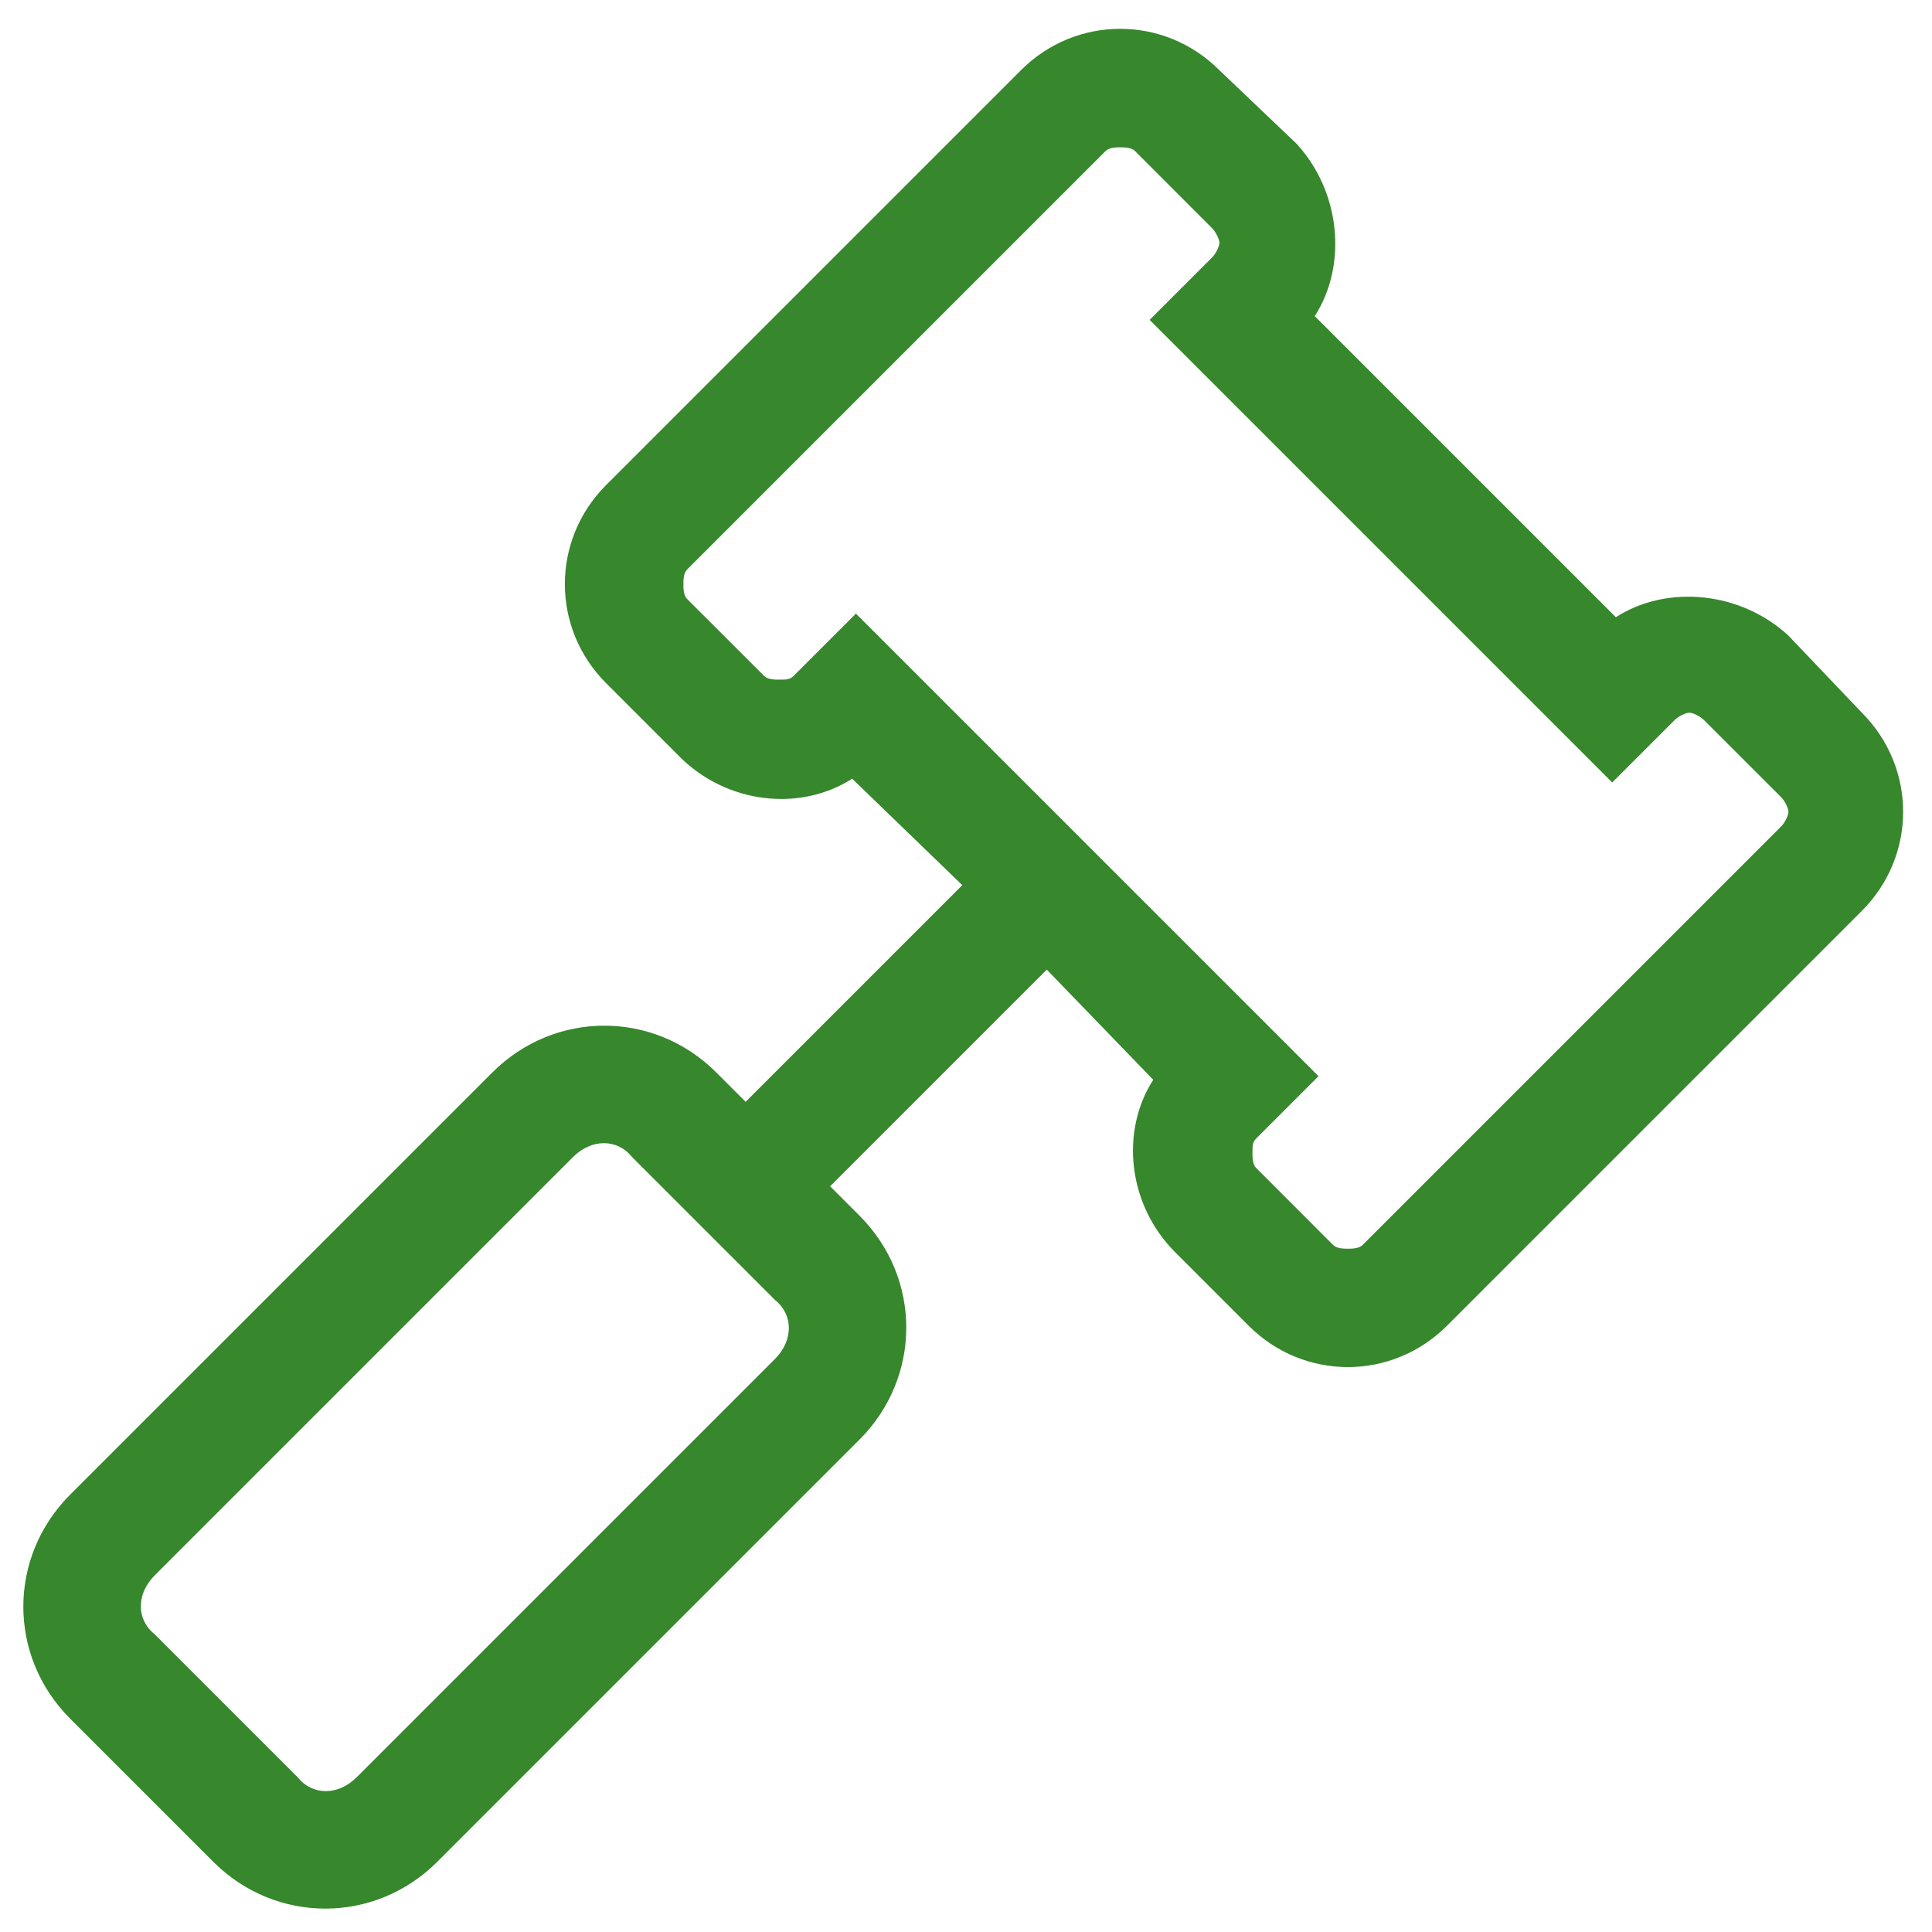
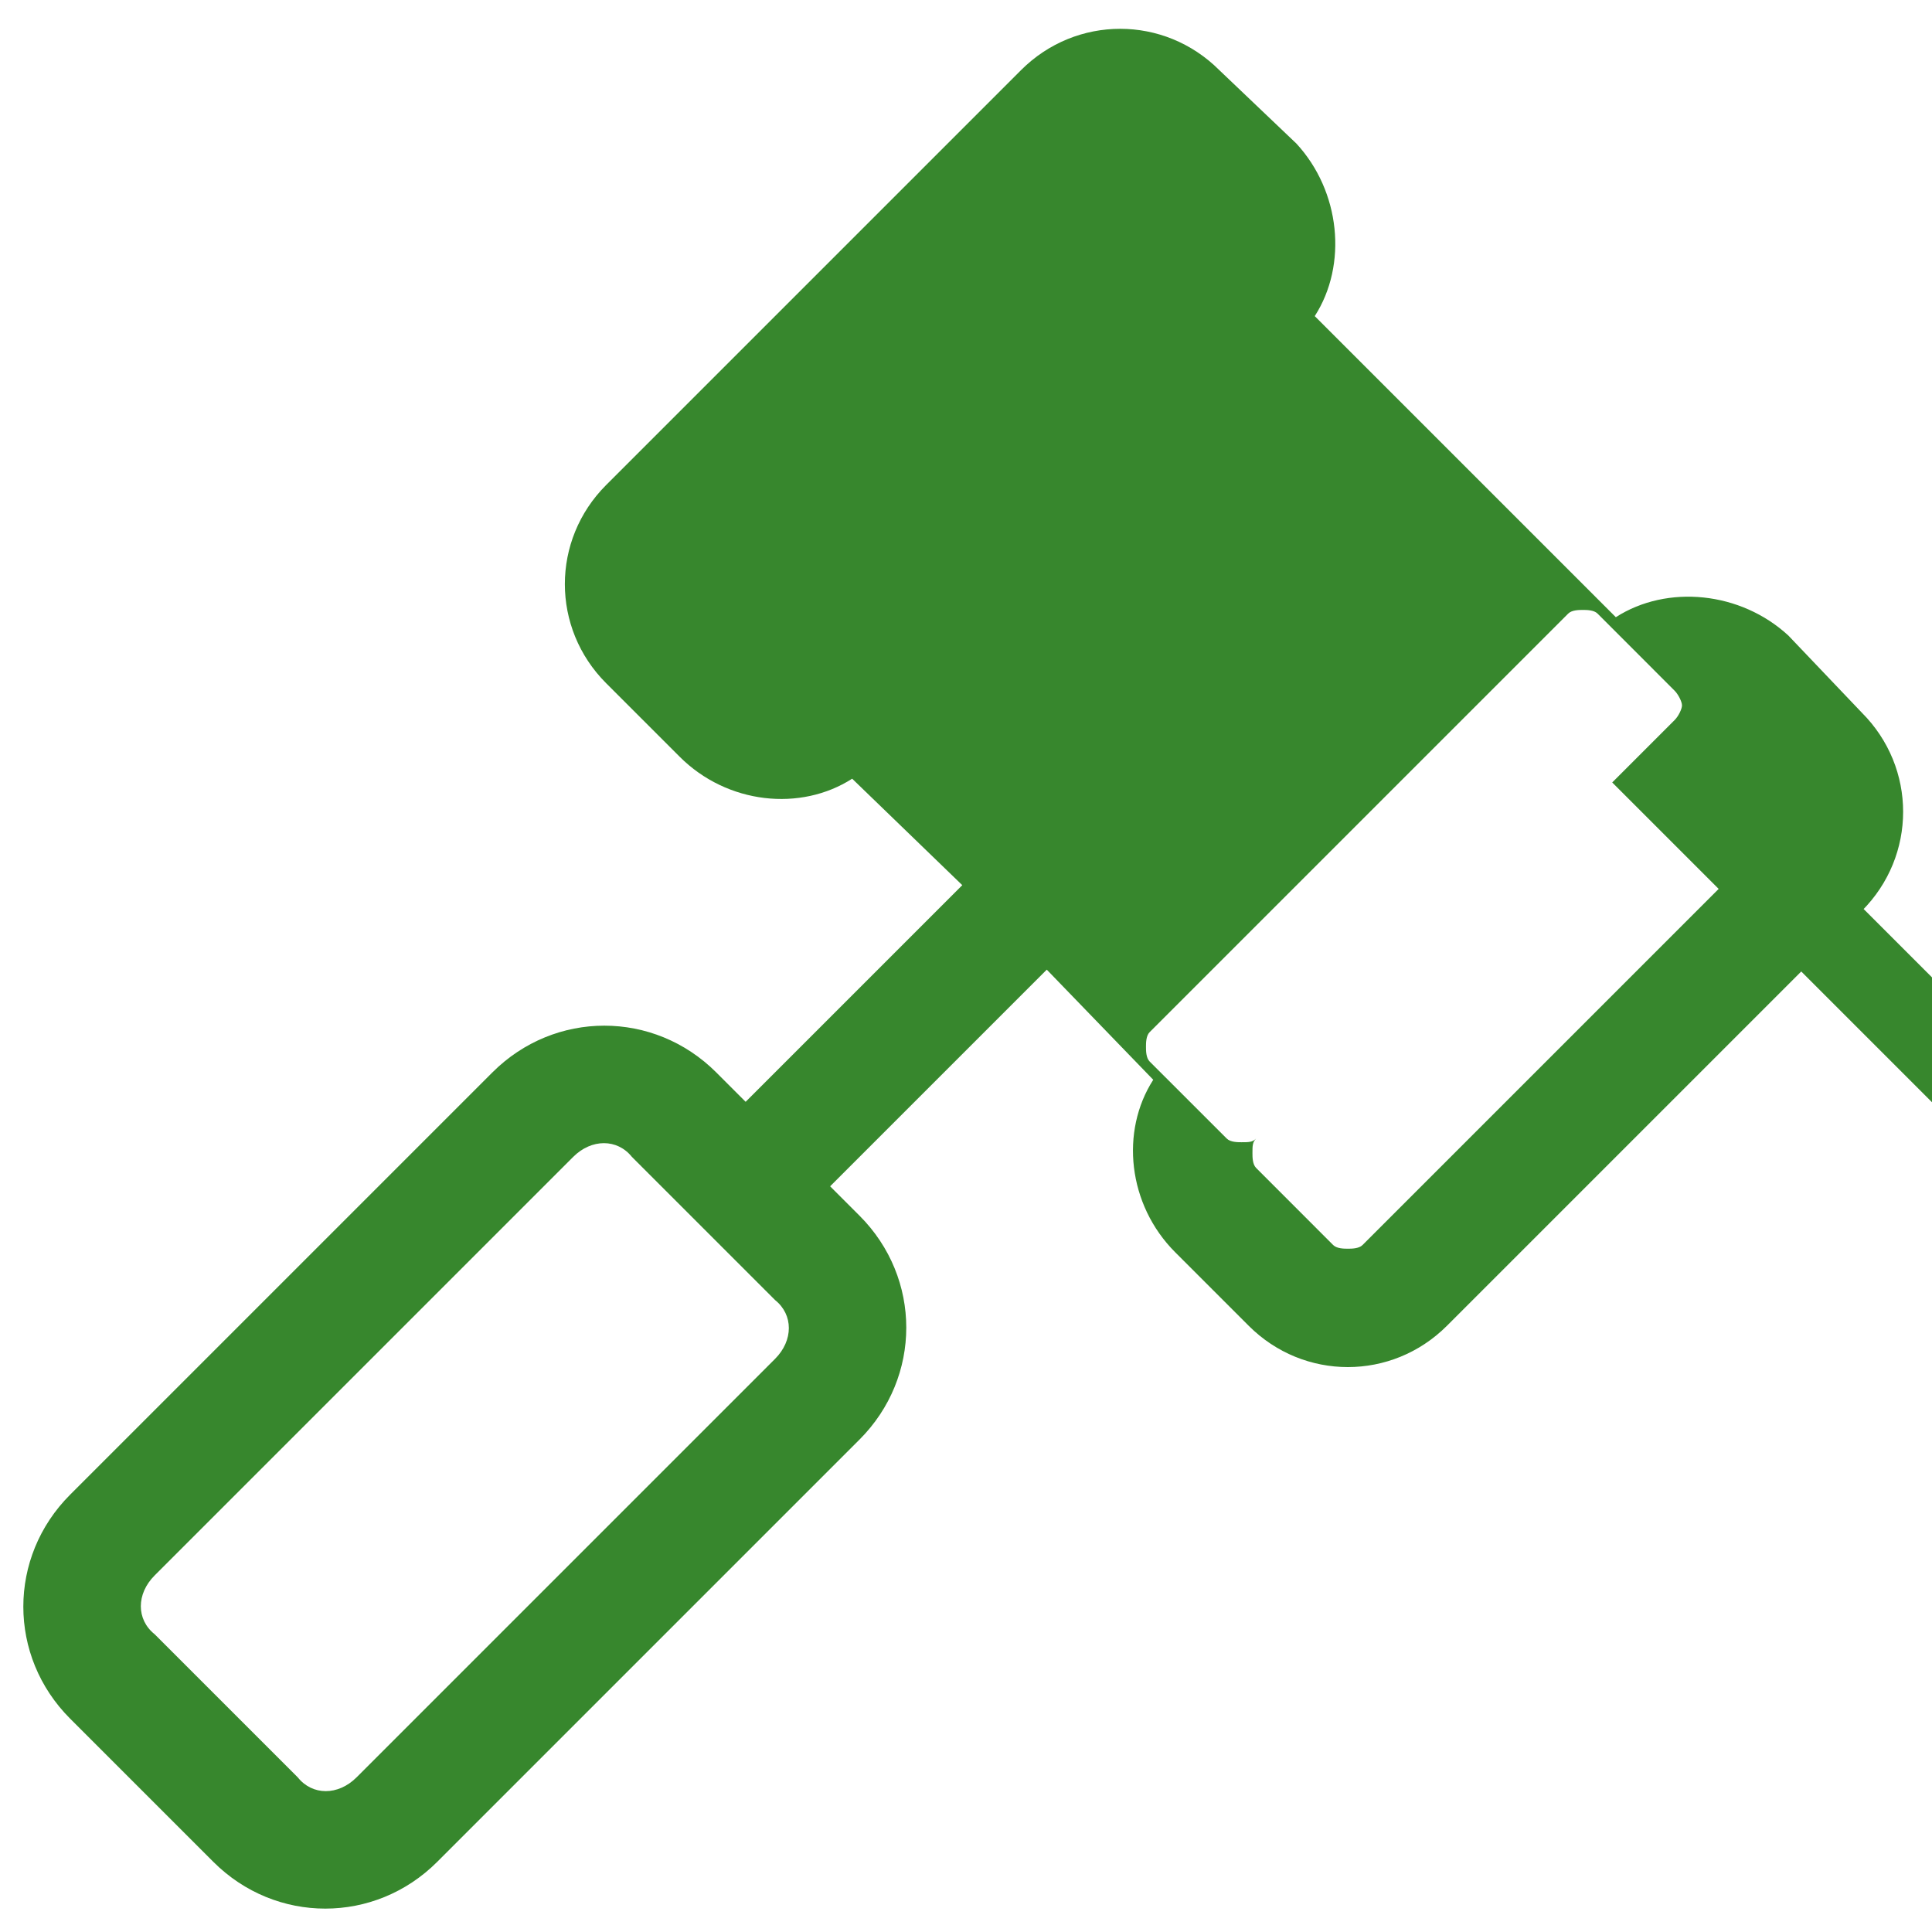
<svg xmlns="http://www.w3.org/2000/svg" fill="none" height="37" viewBox="0 0 37 37" width="37">
-   <path d="m35.656 13.648-1.406-1.476c-.914-.844-2.32-.984-3.305-.352l-5.766-5.766c.633-.984.492-2.391-.352-3.305l-1.476-1.406c-1.055-1.055-2.742-1.055-3.797 0l-7.945 7.945c-1.055 1.055-1.055 2.742 0 3.797l1.406 1.406c.914.914 2.32 1.055 3.305.422l2.109 2.039-4.149 4.149-.562-.562c-1.195-1.195-3.094-1.195-4.289 0l-8.086 8.086c-1.195 1.195-1.195 3.094 0 4.289l2.742 2.742c1.195 1.195 3.094 1.195 4.289 0l8.086-8.086c1.195-1.195 1.195-3.094 0-4.289l-.562-.562 4.149-4.149 2.039 2.109c-.633.984-.492 2.391.422 3.305l1.406 1.406c1.055 1.055 2.742 1.055 3.797 0l7.945-7.945c1.055-1.055 1.055-2.742 0-3.797zm-20.812 12.375-8.016 8.016c-.352.351-.844.351-1.125 0l-2.742-2.742c-.352-.281-.352-.773 0-1.125l8.016-8.016c.351-.351.844-.351 1.125 0l2.742 2.742c.351.281.351.773 0 1.125zm19.266-10.195-8.016 8.016c-.07.07-.211.07-.281.07s-.211 0-.281-.07l-1.476-1.477c-.07-.07-.07-.211-.07-.281 0-.141 0-.211.07-.281l1.195-1.195-8.859-8.859-1.195 1.195c-.07.07-.141.07-.281.07-.07 0-.211 0-.281-.07l-1.477-1.476c-.07-.07-.07-.211-.07-.281s0-.211.07-.281l8.016-8.016c.07-.07.211-.07.281-.07s.211 0 .281.07l1.476 1.477c.07.07.141.211.141.281 0 .07-.07.211-.141.281l-1.195 1.195 8.859 8.859 1.195-1.195c.07-.07.211-.141.281-.141.07 0 .211.07.281.141l1.477 1.476c.07.07.141.211.141.281s-.07.211-.141.281z" fill="#37872d" />
+   <path d="m35.656 13.648-1.406-1.476c-.914-.844-2.32-.984-3.305-.352l-5.766-5.766c.633-.984.492-2.391-.352-3.305l-1.476-1.406c-1.055-1.055-2.742-1.055-3.797 0l-7.945 7.945c-1.055 1.055-1.055 2.742 0 3.797l1.406 1.406c.914.914 2.32 1.055 3.305.422l2.109 2.039-4.149 4.149-.562-.562c-1.195-1.195-3.094-1.195-4.289 0l-8.086 8.086c-1.195 1.195-1.195 3.094 0 4.289l2.742 2.742c1.195 1.195 3.094 1.195 4.289 0l8.086-8.086c1.195-1.195 1.195-3.094 0-4.289l-.562-.562 4.149-4.149 2.039 2.109c-.633.984-.492 2.391.422 3.305l1.406 1.406c1.055 1.055 2.742 1.055 3.797 0l7.945-7.945c1.055-1.055 1.055-2.742 0-3.797zm-20.812 12.375-8.016 8.016c-.352.351-.844.351-1.125 0l-2.742-2.742c-.352-.281-.352-.773 0-1.125l8.016-8.016c.351-.351.844-.351 1.125 0l2.742 2.742c.351.281.351.773 0 1.125zm19.266-10.195-8.016 8.016c-.07.07-.211.07-.281.07s-.211 0-.281-.07l-1.476-1.477c-.07-.07-.07-.211-.07-.281 0-.141 0-.211.07-.281c-.07.07-.141.07-.281.07-.07 0-.211 0-.281-.07l-1.477-1.476c-.07-.07-.07-.211-.07-.281s0-.211.07-.281l8.016-8.016c.07-.07.211-.07.281-.07s.211 0 .281.07l1.476 1.477c.07.07.141.211.141.281 0 .07-.07.211-.141.281l-1.195 1.195 8.859 8.859 1.195-1.195c.07-.07.211-.141.281-.141.07 0 .211.07.281.141l1.477 1.476c.07.07.141.211.141.281s-.07.211-.141.281z" fill="#37872d" />
</svg>